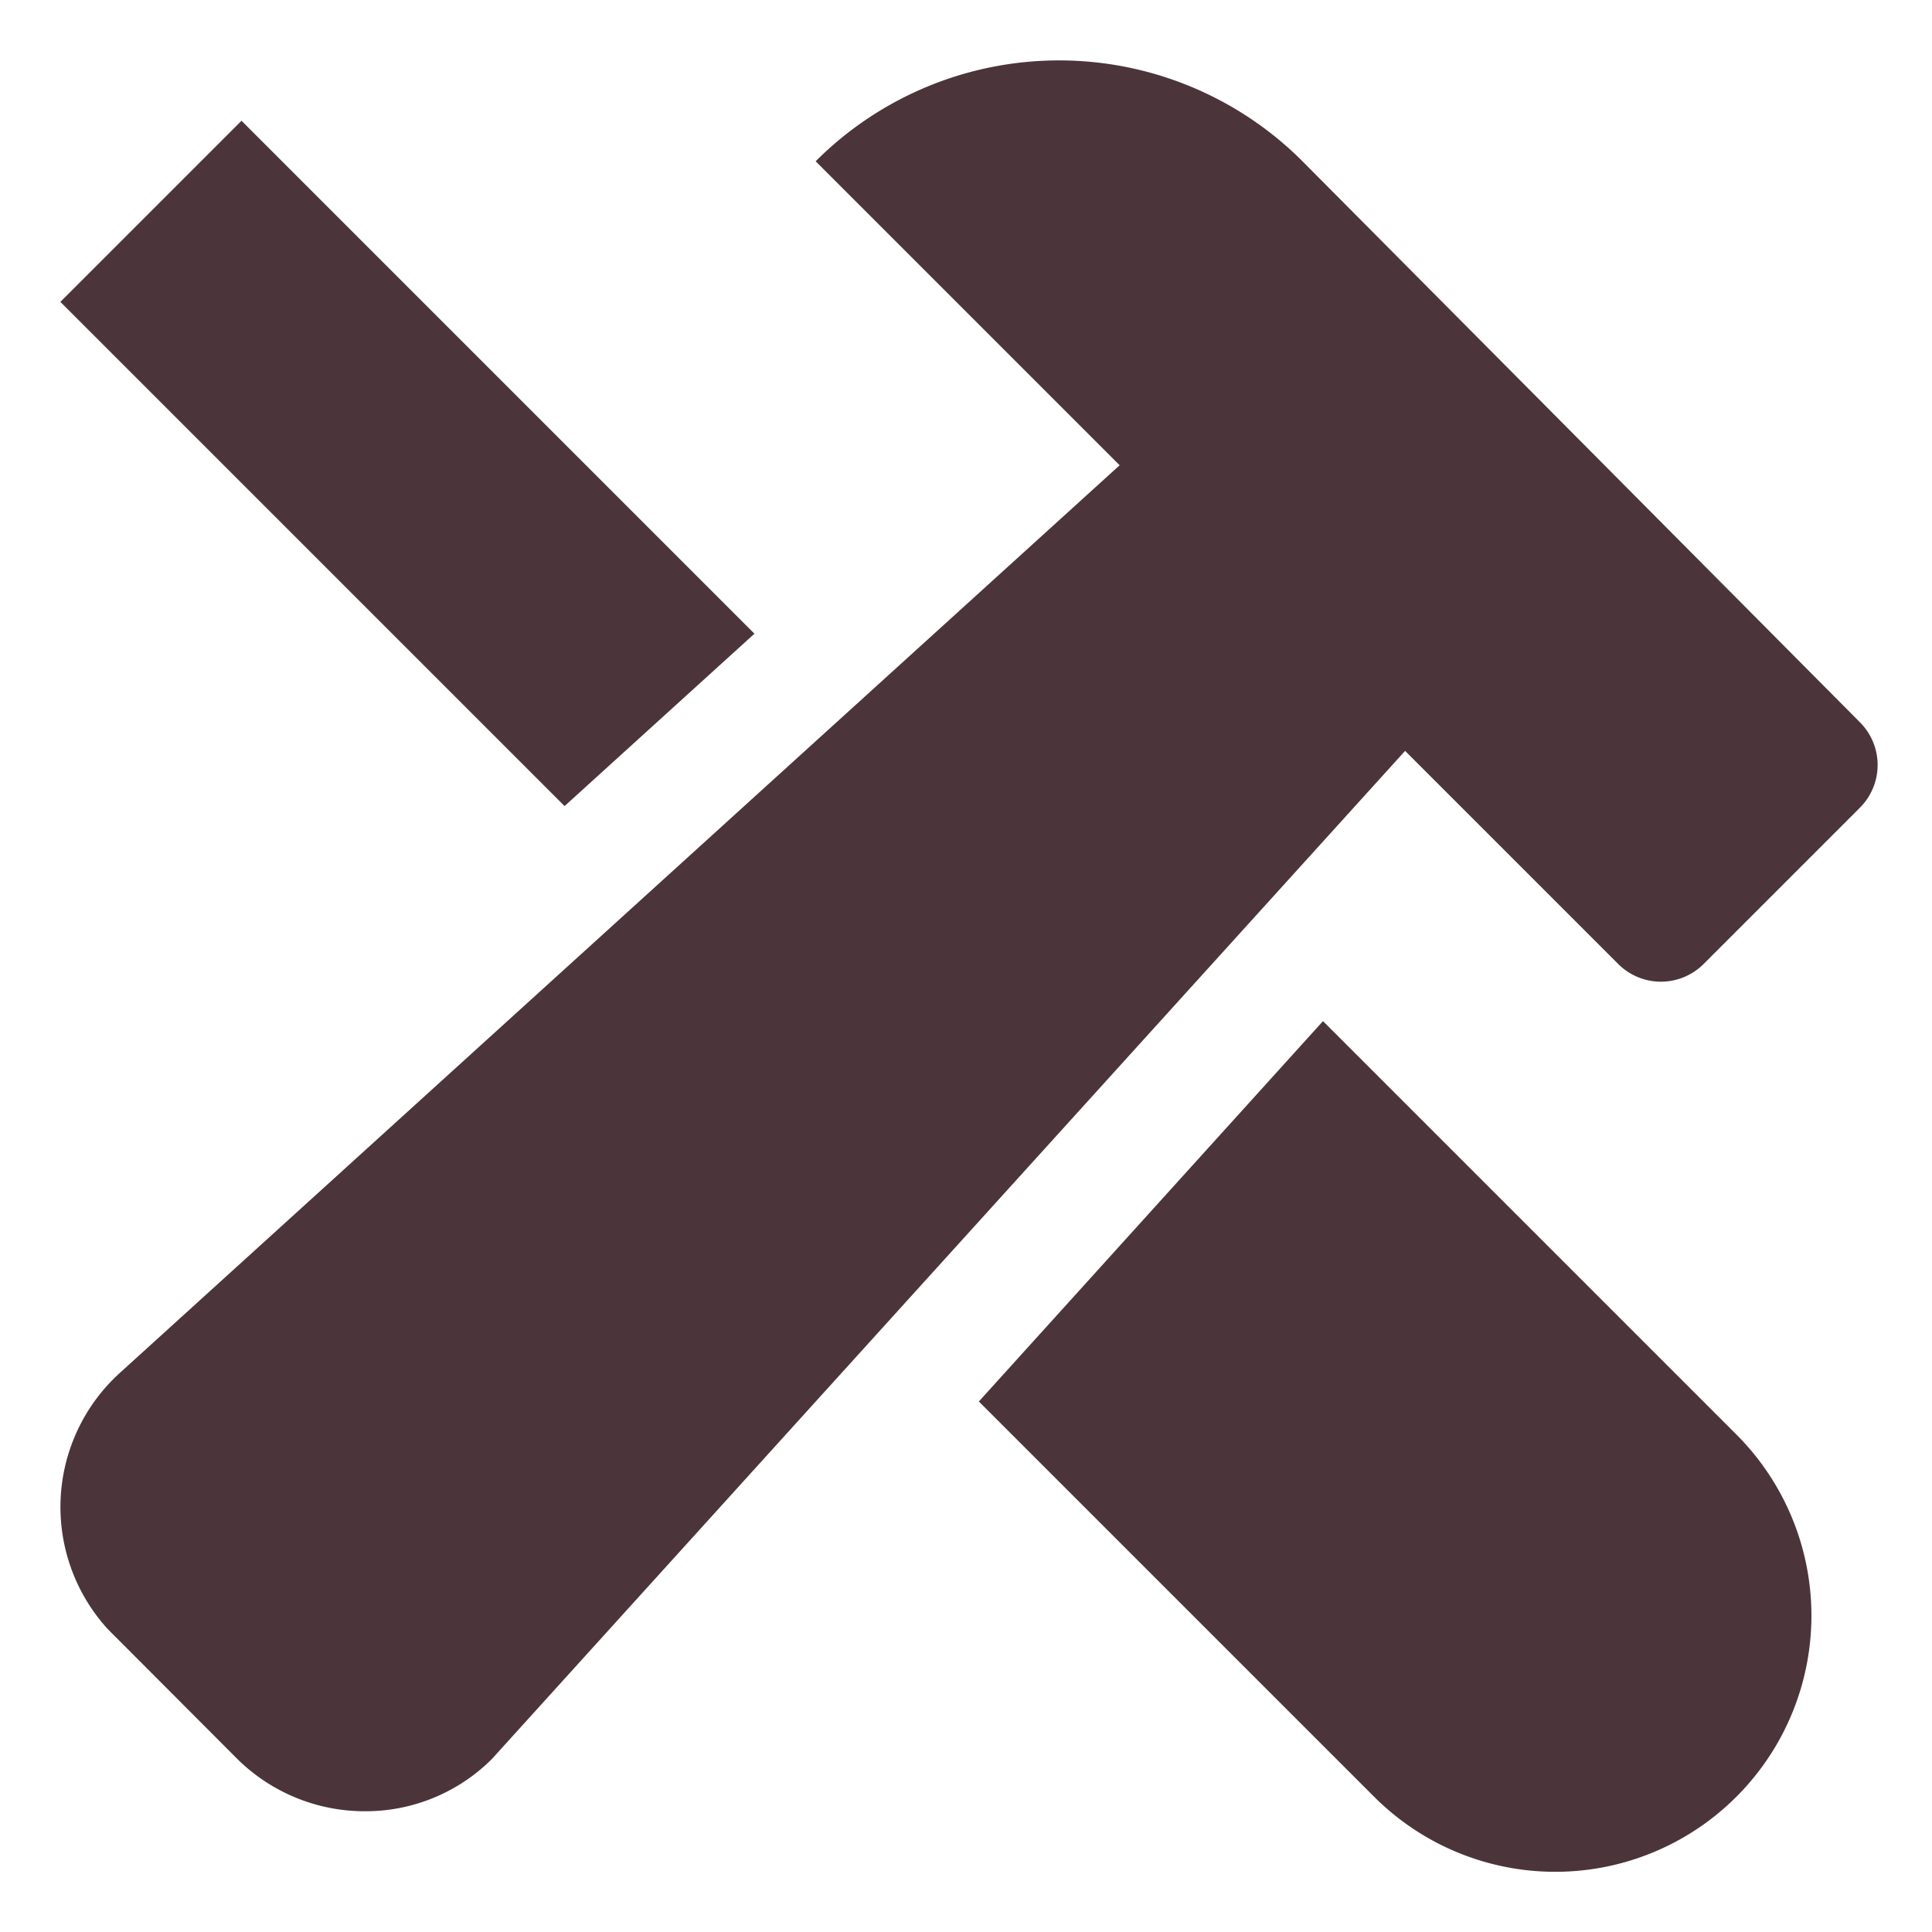
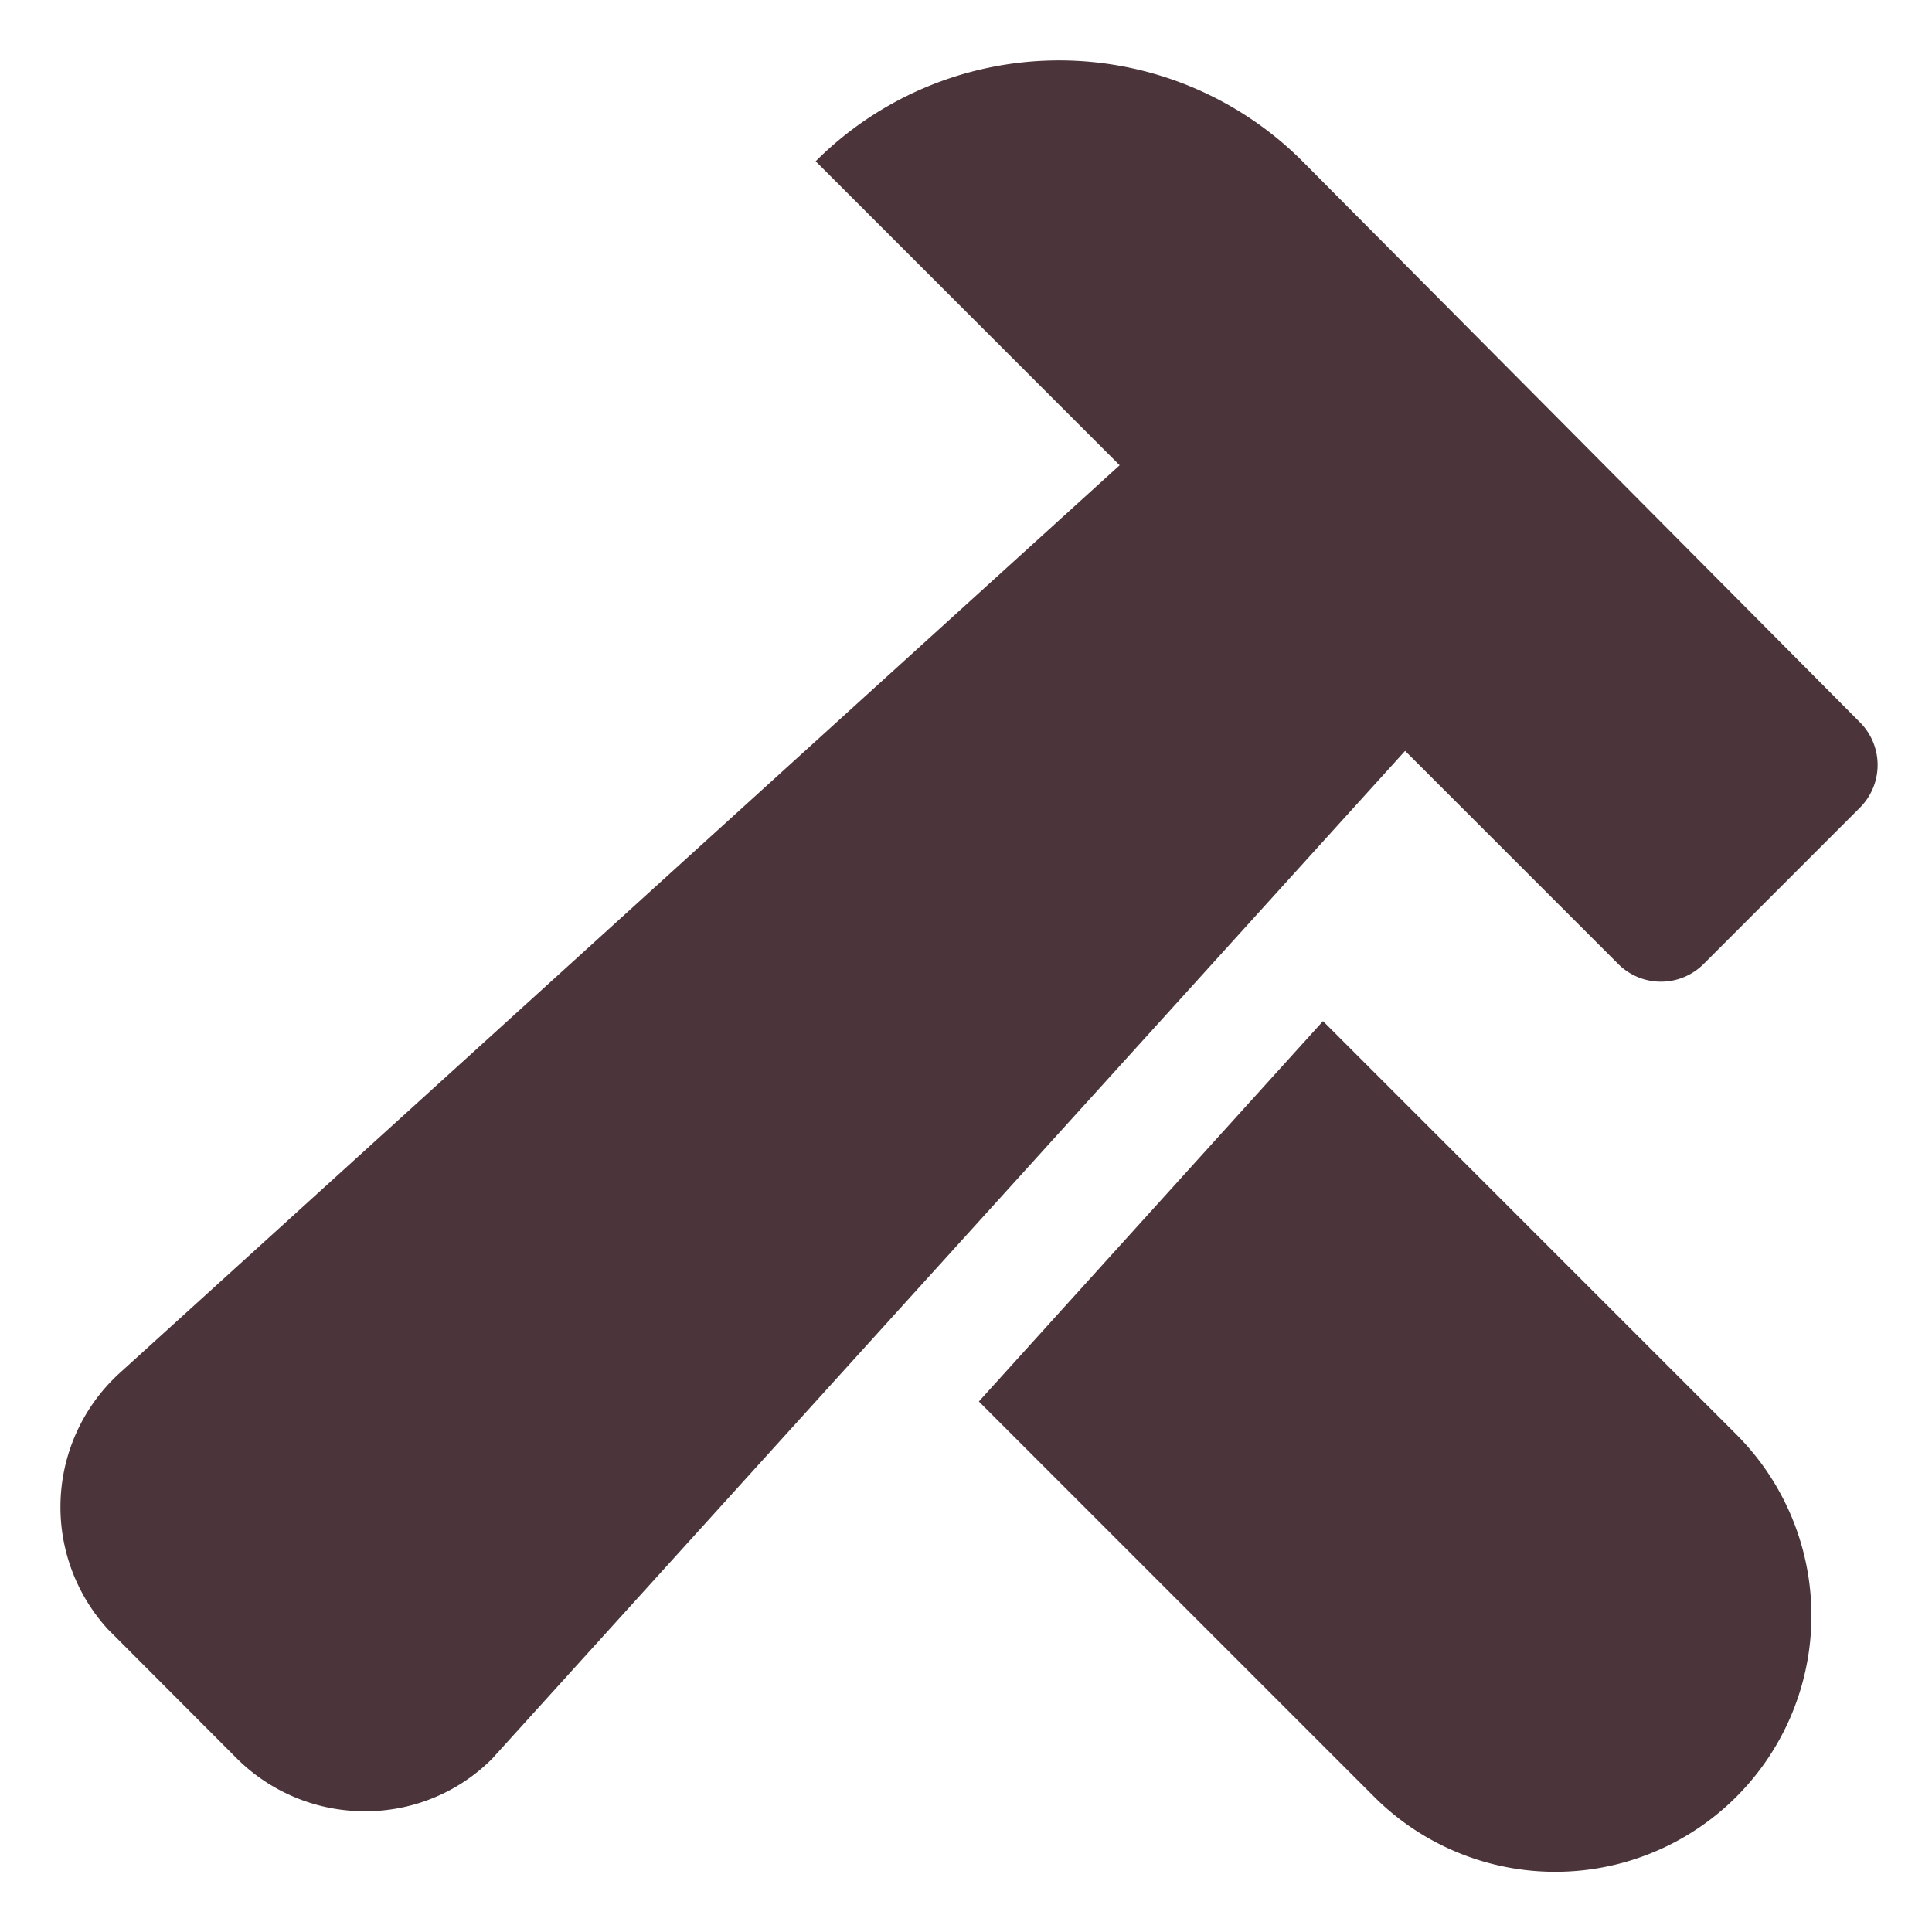
<svg xmlns="http://www.w3.org/2000/svg" width="32" height="32" viewBox="0 0 32 32">
  <g class="nc-icon-wrapper" fill="#4b353a">
    <path data-color="color-2" d="M21.913,16.913l-5.7,6.3,6.547,6.547h0a4.242,4.242,0,0,0,6,0h0a4.242,4.242,0,0,0,0-6Z" />
-     <polygon data-color="color-2" points="12.496 10.496 4 2 1 5 9.351 13.351 12.496 10.496" />
    <path d="M30.807,11.964,21.541,2.639a5.7,5.7,0,0,0-8.031.032l5.035,5.035L1.979,22.745a3,3,0,0,0-.194,4.238l2.133,2.138A3,3,0,0,0,6.045,30a2.961,2.961,0,0,0,2.1-.863l15.128-16.7,3.53,3.53a1,1,0,0,0,1.414,0l2.588-2.588A1,1,0,0,0,30.807,11.964Z" fill="#4b353a" />
  </g>
</svg>